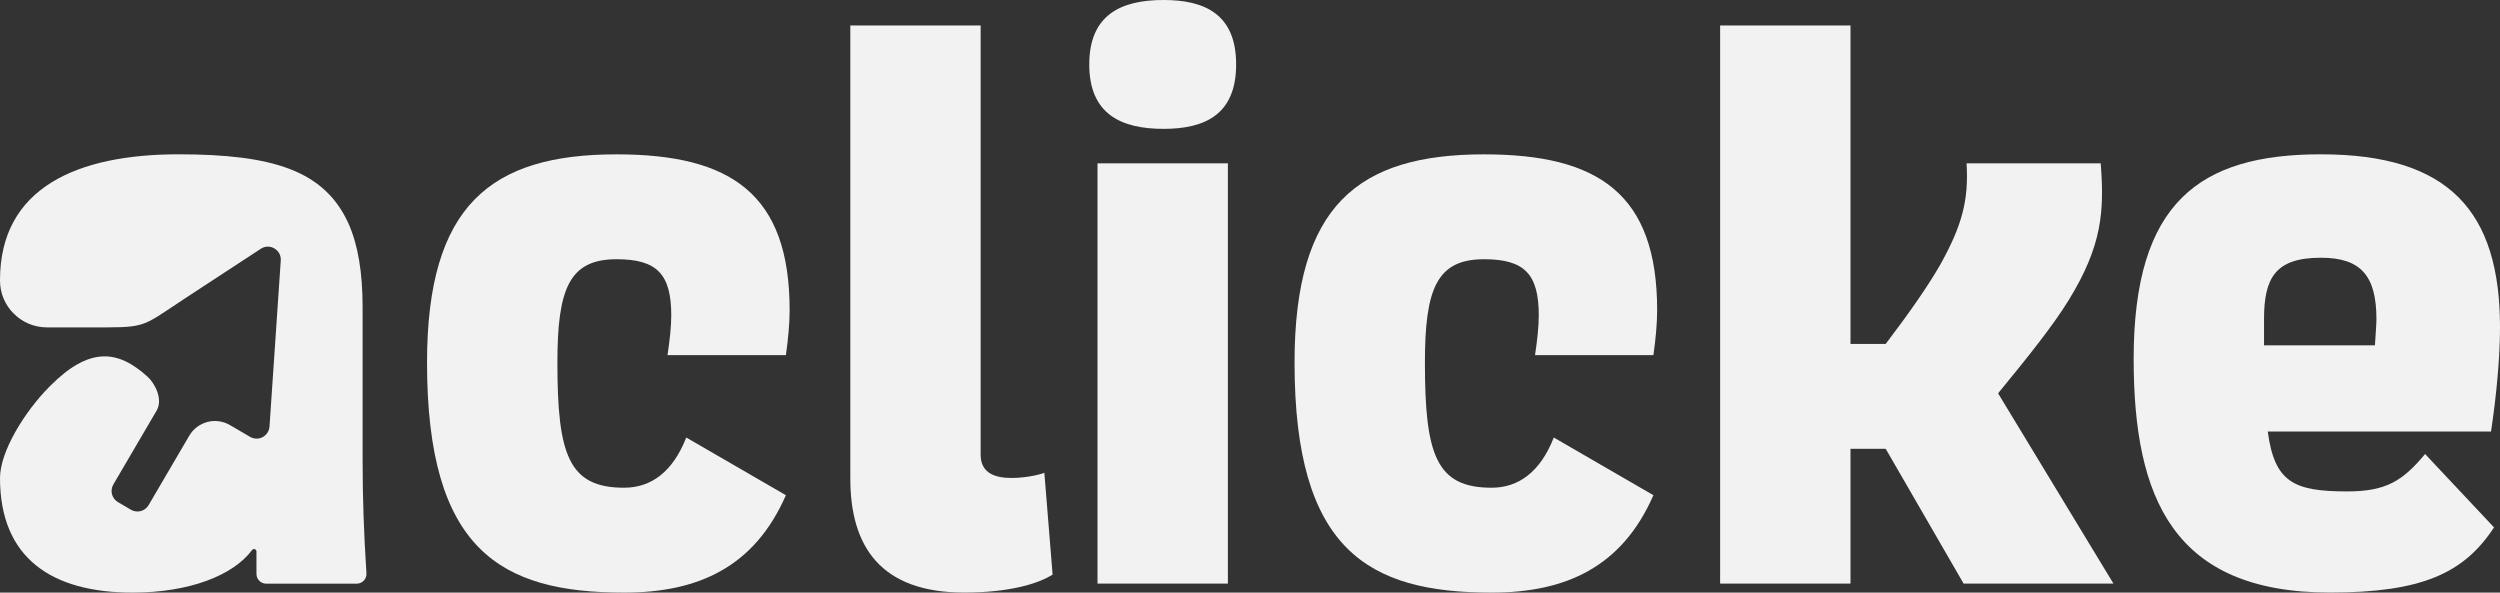
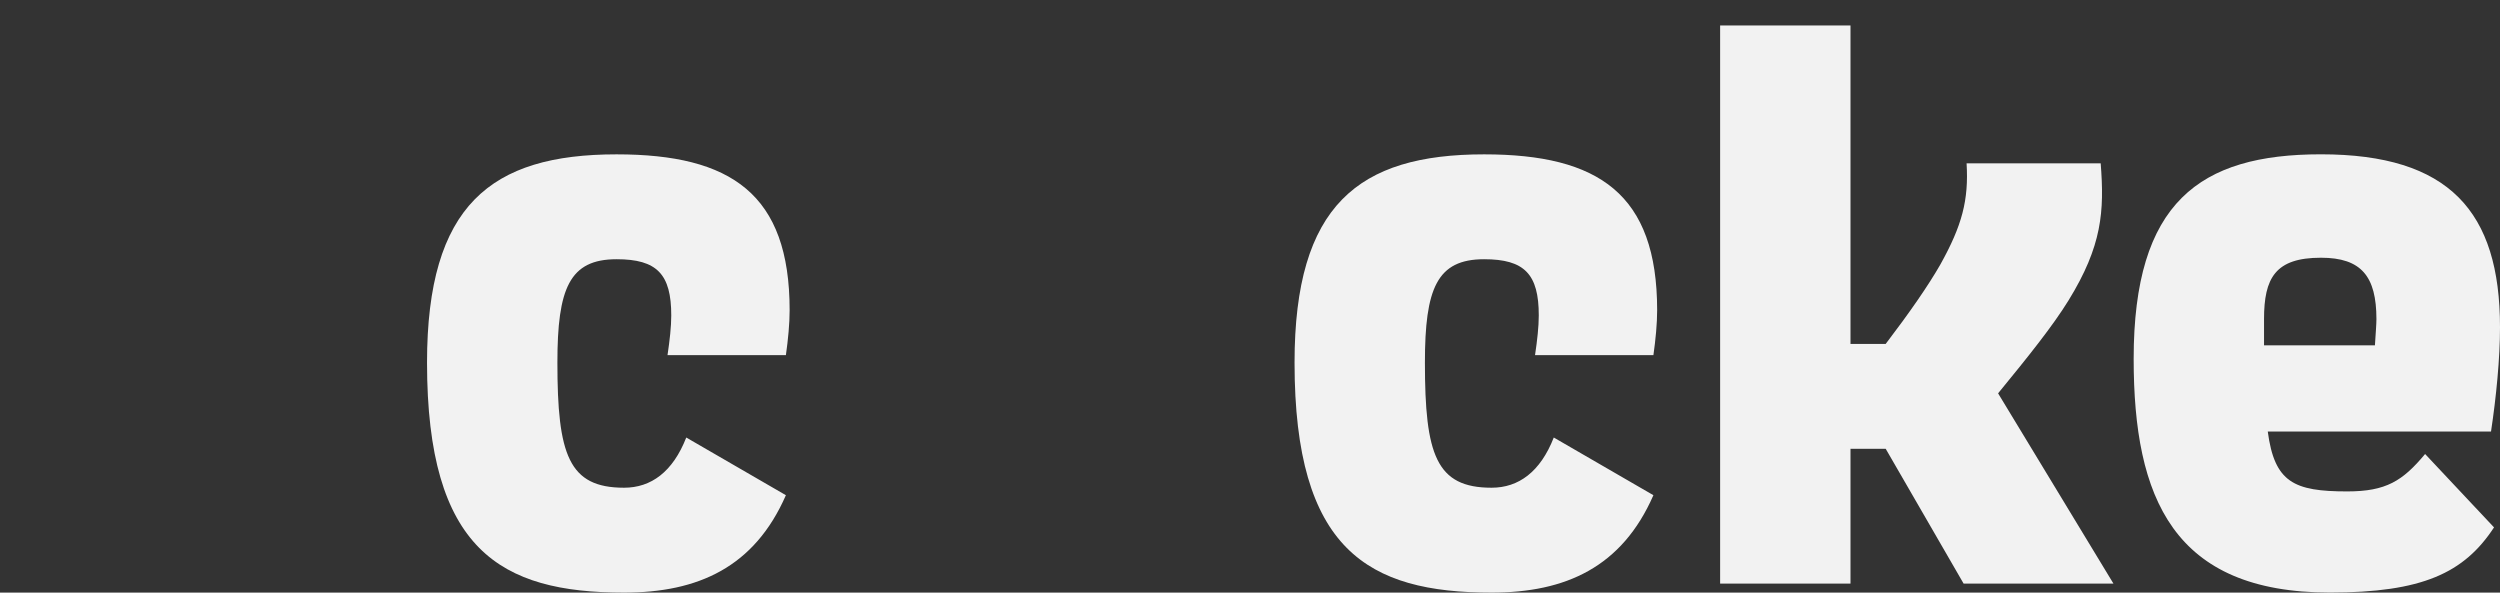
<svg xmlns="http://www.w3.org/2000/svg" id="Camada_2" data-name="Camada 2" viewBox="0 0 514.89 122.05">
  <rect x="0" y="0" width="514.89" height="122.05" fill="#333333" stroke="none" />
  <defs>
    <style>      .cls-1 {        fill: #f2f2f2;        stroke-width: 0px;      }    </style>
  </defs>
  <g id="Camada_1-2" data-name="Camada 1">
    <g>
      <path class="cls-1" d="M141.34,90.11l20.52,11.88c-6.48,14.81-18.05,20.06-33.33,20.06-25.46,0-40.58-8.79-40.58-47.37,0-32.4,13.12-42.89,39.04-42.89,23.61,0,35.64,8.18,35.64,32.09,0,2.78-.31,6.02-.77,9.26h-24.38c.46-3.09.77-5.86.77-8.18,0-8.49-2.93-11.57-11.26-11.57-9.72,0-12.19,6.02-12.19,21.29,0,18.98,2.31,25.77,13.73,25.77,5.55,0,10.03-3.24,12.81-10.34Z" />
-       <path class="cls-1" d="M201.97,5.25v88.41c0,3.86,3.09,4.78,6.33,4.78,3.55,0,6.63-.93,6.79-1.08l1.7,20.98c-2.93,1.85-8.79,3.7-18.21,3.7-17.13,0-23.45-9.41-23.45-23.45V5.25h26.85Z" />
-       <path class="cls-1" d="M239.62,0c8.33,0,14.97,2.78,14.97,13.27s-6.63,13.27-14.97,13.27c-8.79,0-15.28-3.09-15.28-13.27s6.48-13.27,15.28-13.27ZM226.04,33.64h26.85v86.56h-26.85V33.64Z" />
      <path class="cls-1" d="M320.01,90.11l20.52,11.88c-6.48,14.81-18.05,20.06-33.33,20.06-25.46,0-40.58-8.79-40.58-47.37,0-32.4,13.12-42.89,39.04-42.89,23.61,0,35.64,8.18,35.64,32.09,0,2.78-.31,6.02-.77,9.26h-24.38c.46-3.09.77-5.86.77-8.18,0-8.49-2.93-11.57-11.26-11.57-9.72,0-12.19,6.02-12.19,21.29,0,18.98,2.31,25.77,13.73,25.77,5.55,0,10.03-3.24,12.81-10.34Z" />
      <path class="cls-1" d="M354.27,5.25h26.85v65.58h7.25c4.94-6.48,8.79-12.04,11.26-16.36,4.47-8.02,5.86-13.27,5.4-20.83h27.62c.77,9.88.31,16.97-6.63,28.24-3.24,5.25-8.18,11.42-14.5,19.13l23.76,39.19h-30.86l-16.05-27.77h-7.25v27.77h-26.85V5.25Z" />
      <path class="cls-1" d="M499.46,93.5l14.2,15.12c-6.17,9.41-14.81,13.42-33.79,13.42-32.25,0-40.43-19.44-40.43-48.14,0-32.25,13.58-42.12,38.57-42.12,26.38,0,36.88,11.73,36.88,35.64,0,6.33-.77,14.35-1.85,21.45h-45.98c1.39,10.49,5.4,12.34,16.36,12.34,8.02,0,11.42-2.16,16.05-7.71ZM466.29,71.13h22.84c.15-2.47.31-4.32.31-5.4,0-8.79-3.09-12.65-11.42-12.65-9.41,0-11.73,4.17-11.73,12.65v5.4Z" />
-       <path class="cls-1" d="M74.68,94.74v-31.48c0-7.1-.93-12.81-2.93-17.28-4.94-10.8-15.43-14.2-35.03-14.2C16.05,31.79,0,38.57,0,57.71c0,.03,0,.06,0,.08,0,5.33,4.35,9.64,9.68,9.64h7.96c12.75,0,10.94.3,20.16-5.78l15.83-10.36c1.87-1.32,4.42.18,4.19,2.45l-2.32,34.2c-.2,1.93-2.32,3.01-4,2.03l-4.14-2.42c-2.92-1.71-6.67-.73-8.38,2.19l-8.37,14.29c-.74,1.27-2.38,1.7-3.65.95l-1.38-.81-1.28-.75c-1.27-.74-1.7-2.38-.95-3.65l8.91-15.21c1.41-2.41-.49-5.72-1.81-6.92-6.25-5.71-12.09-6.18-20.11,1.83-5.36,5.36-10.34,13.6-10.34,18.97,0,16.51,10.65,23.61,27.31,23.61,11.63,0,20.7-3.52,24.6-8.76.29-.39.91-.2.91.29v4.63c0,1.1.9,2,2,2h18.65c1.16,0,2.07-.98,2-2.13-.53-8.33-.79-15.5-.79-23.33Z" />
    </g>
  </g>
</svg>